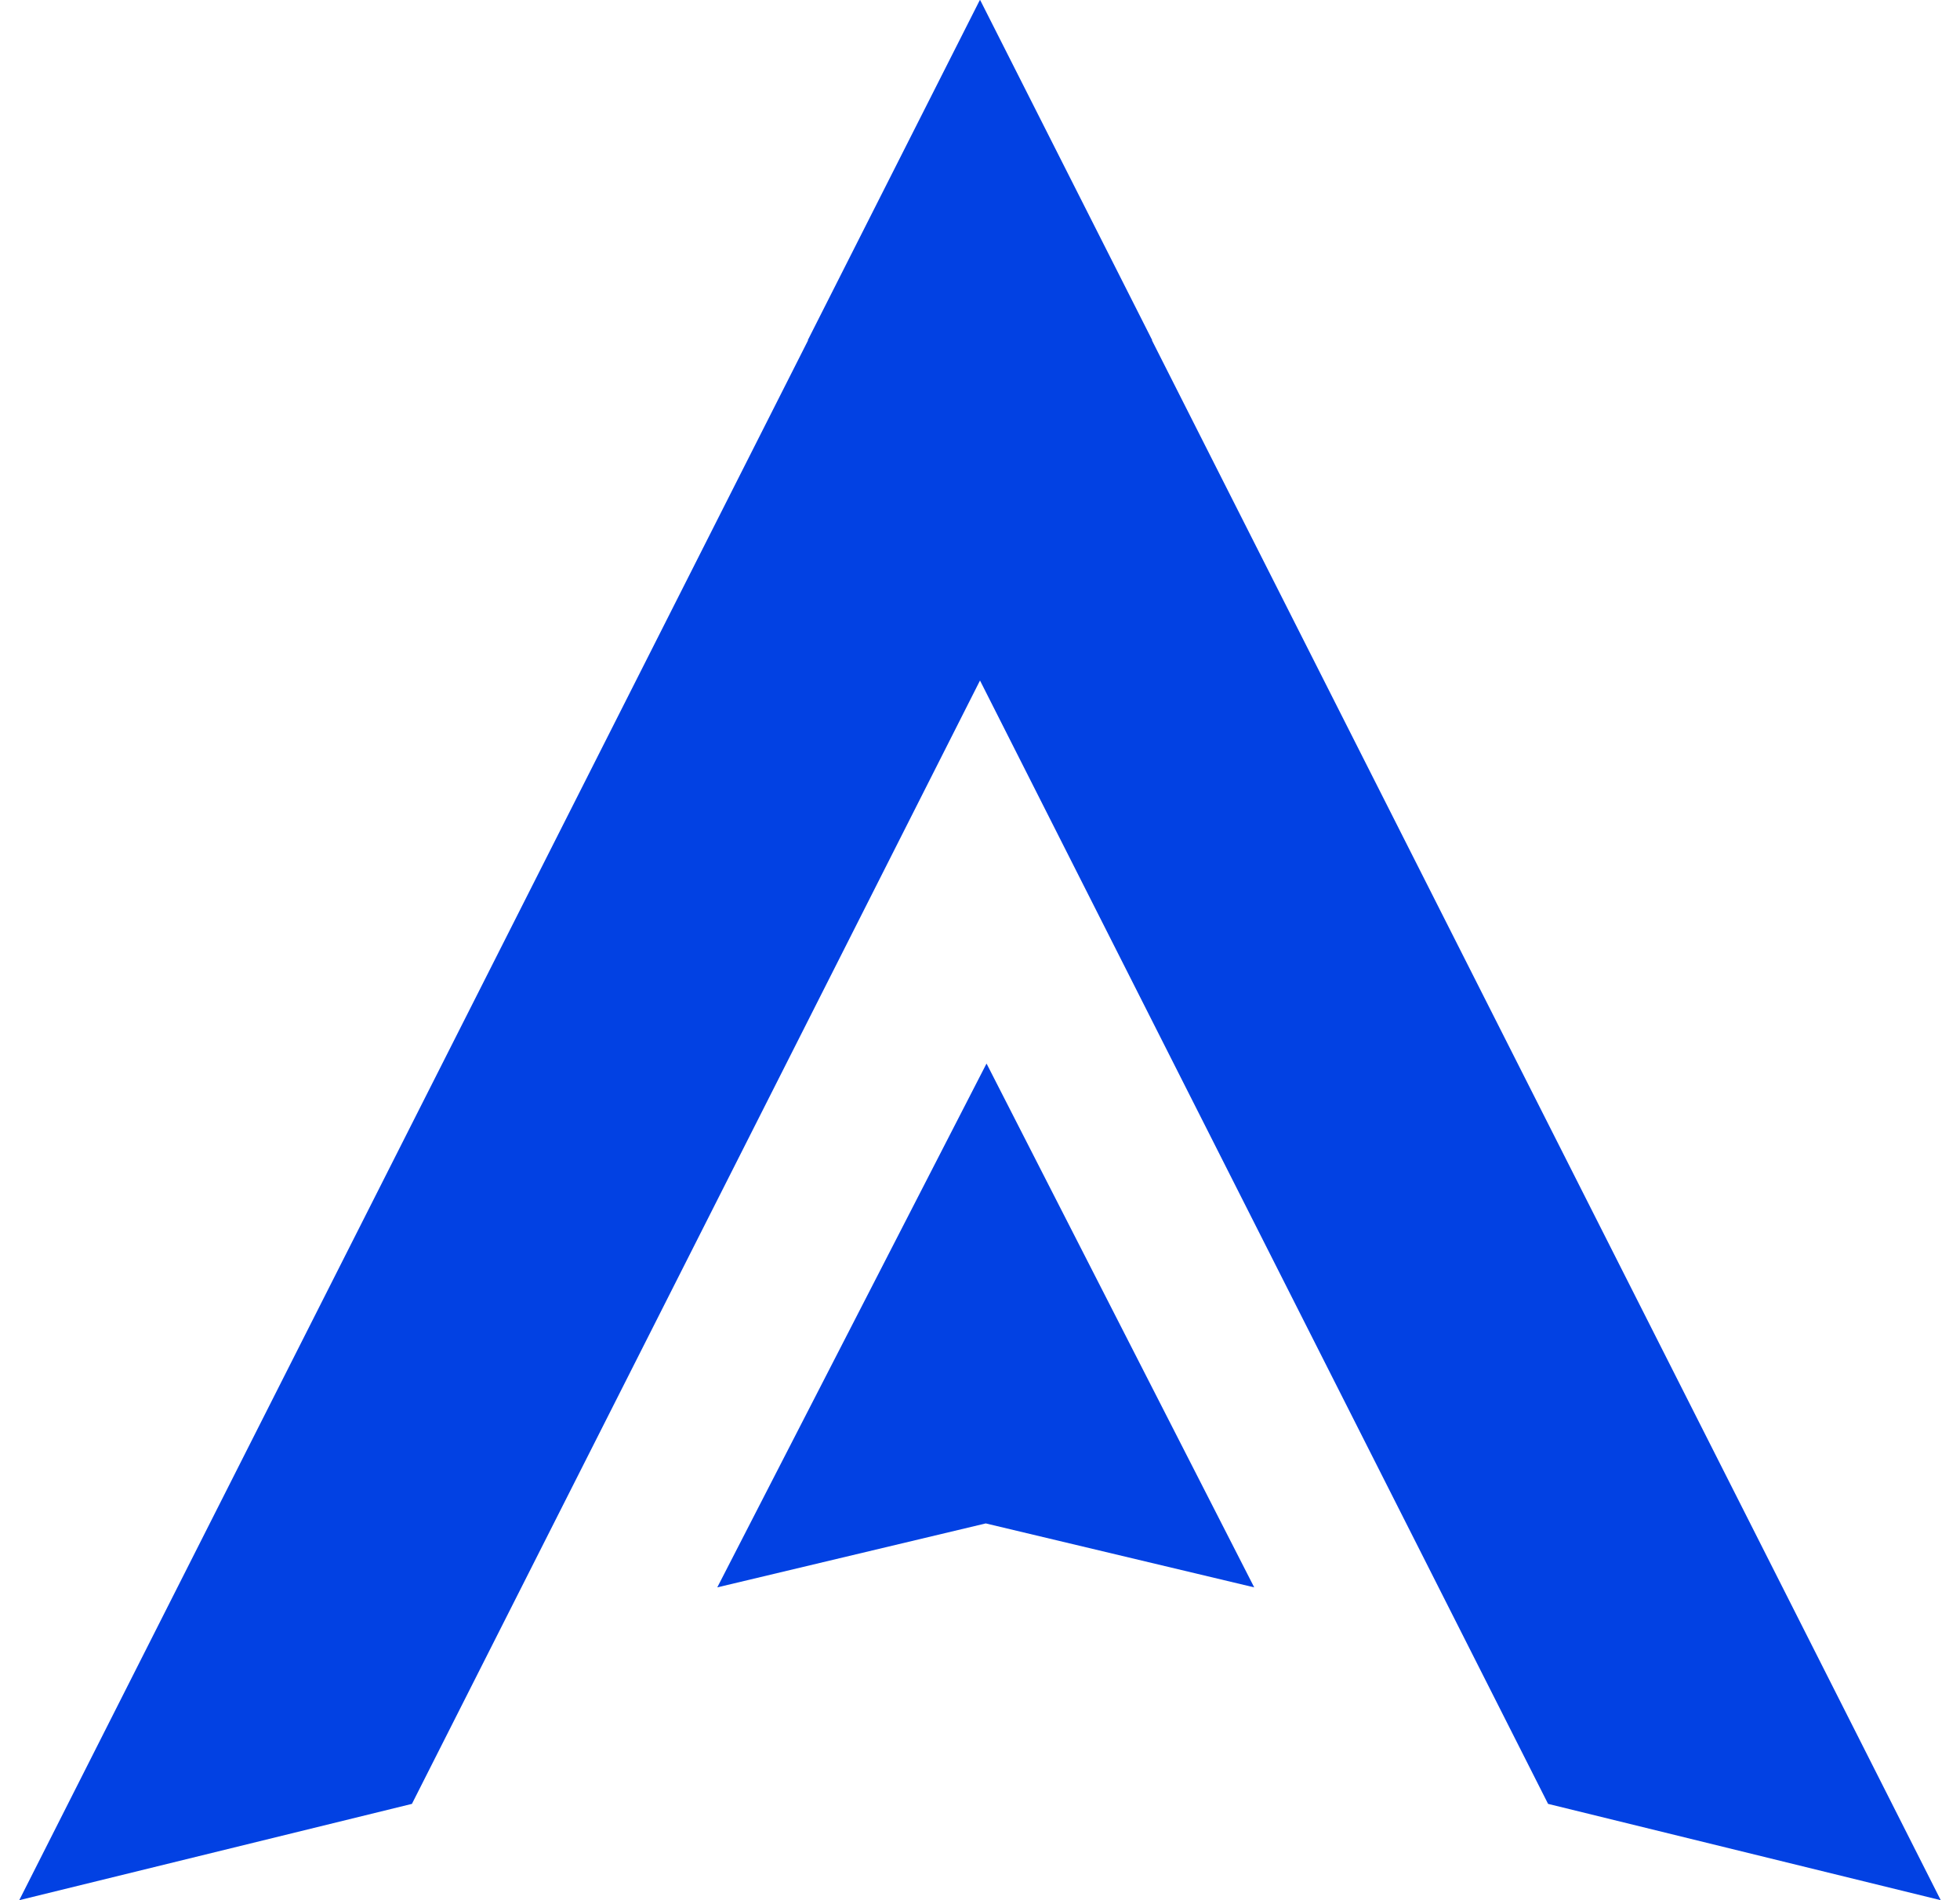
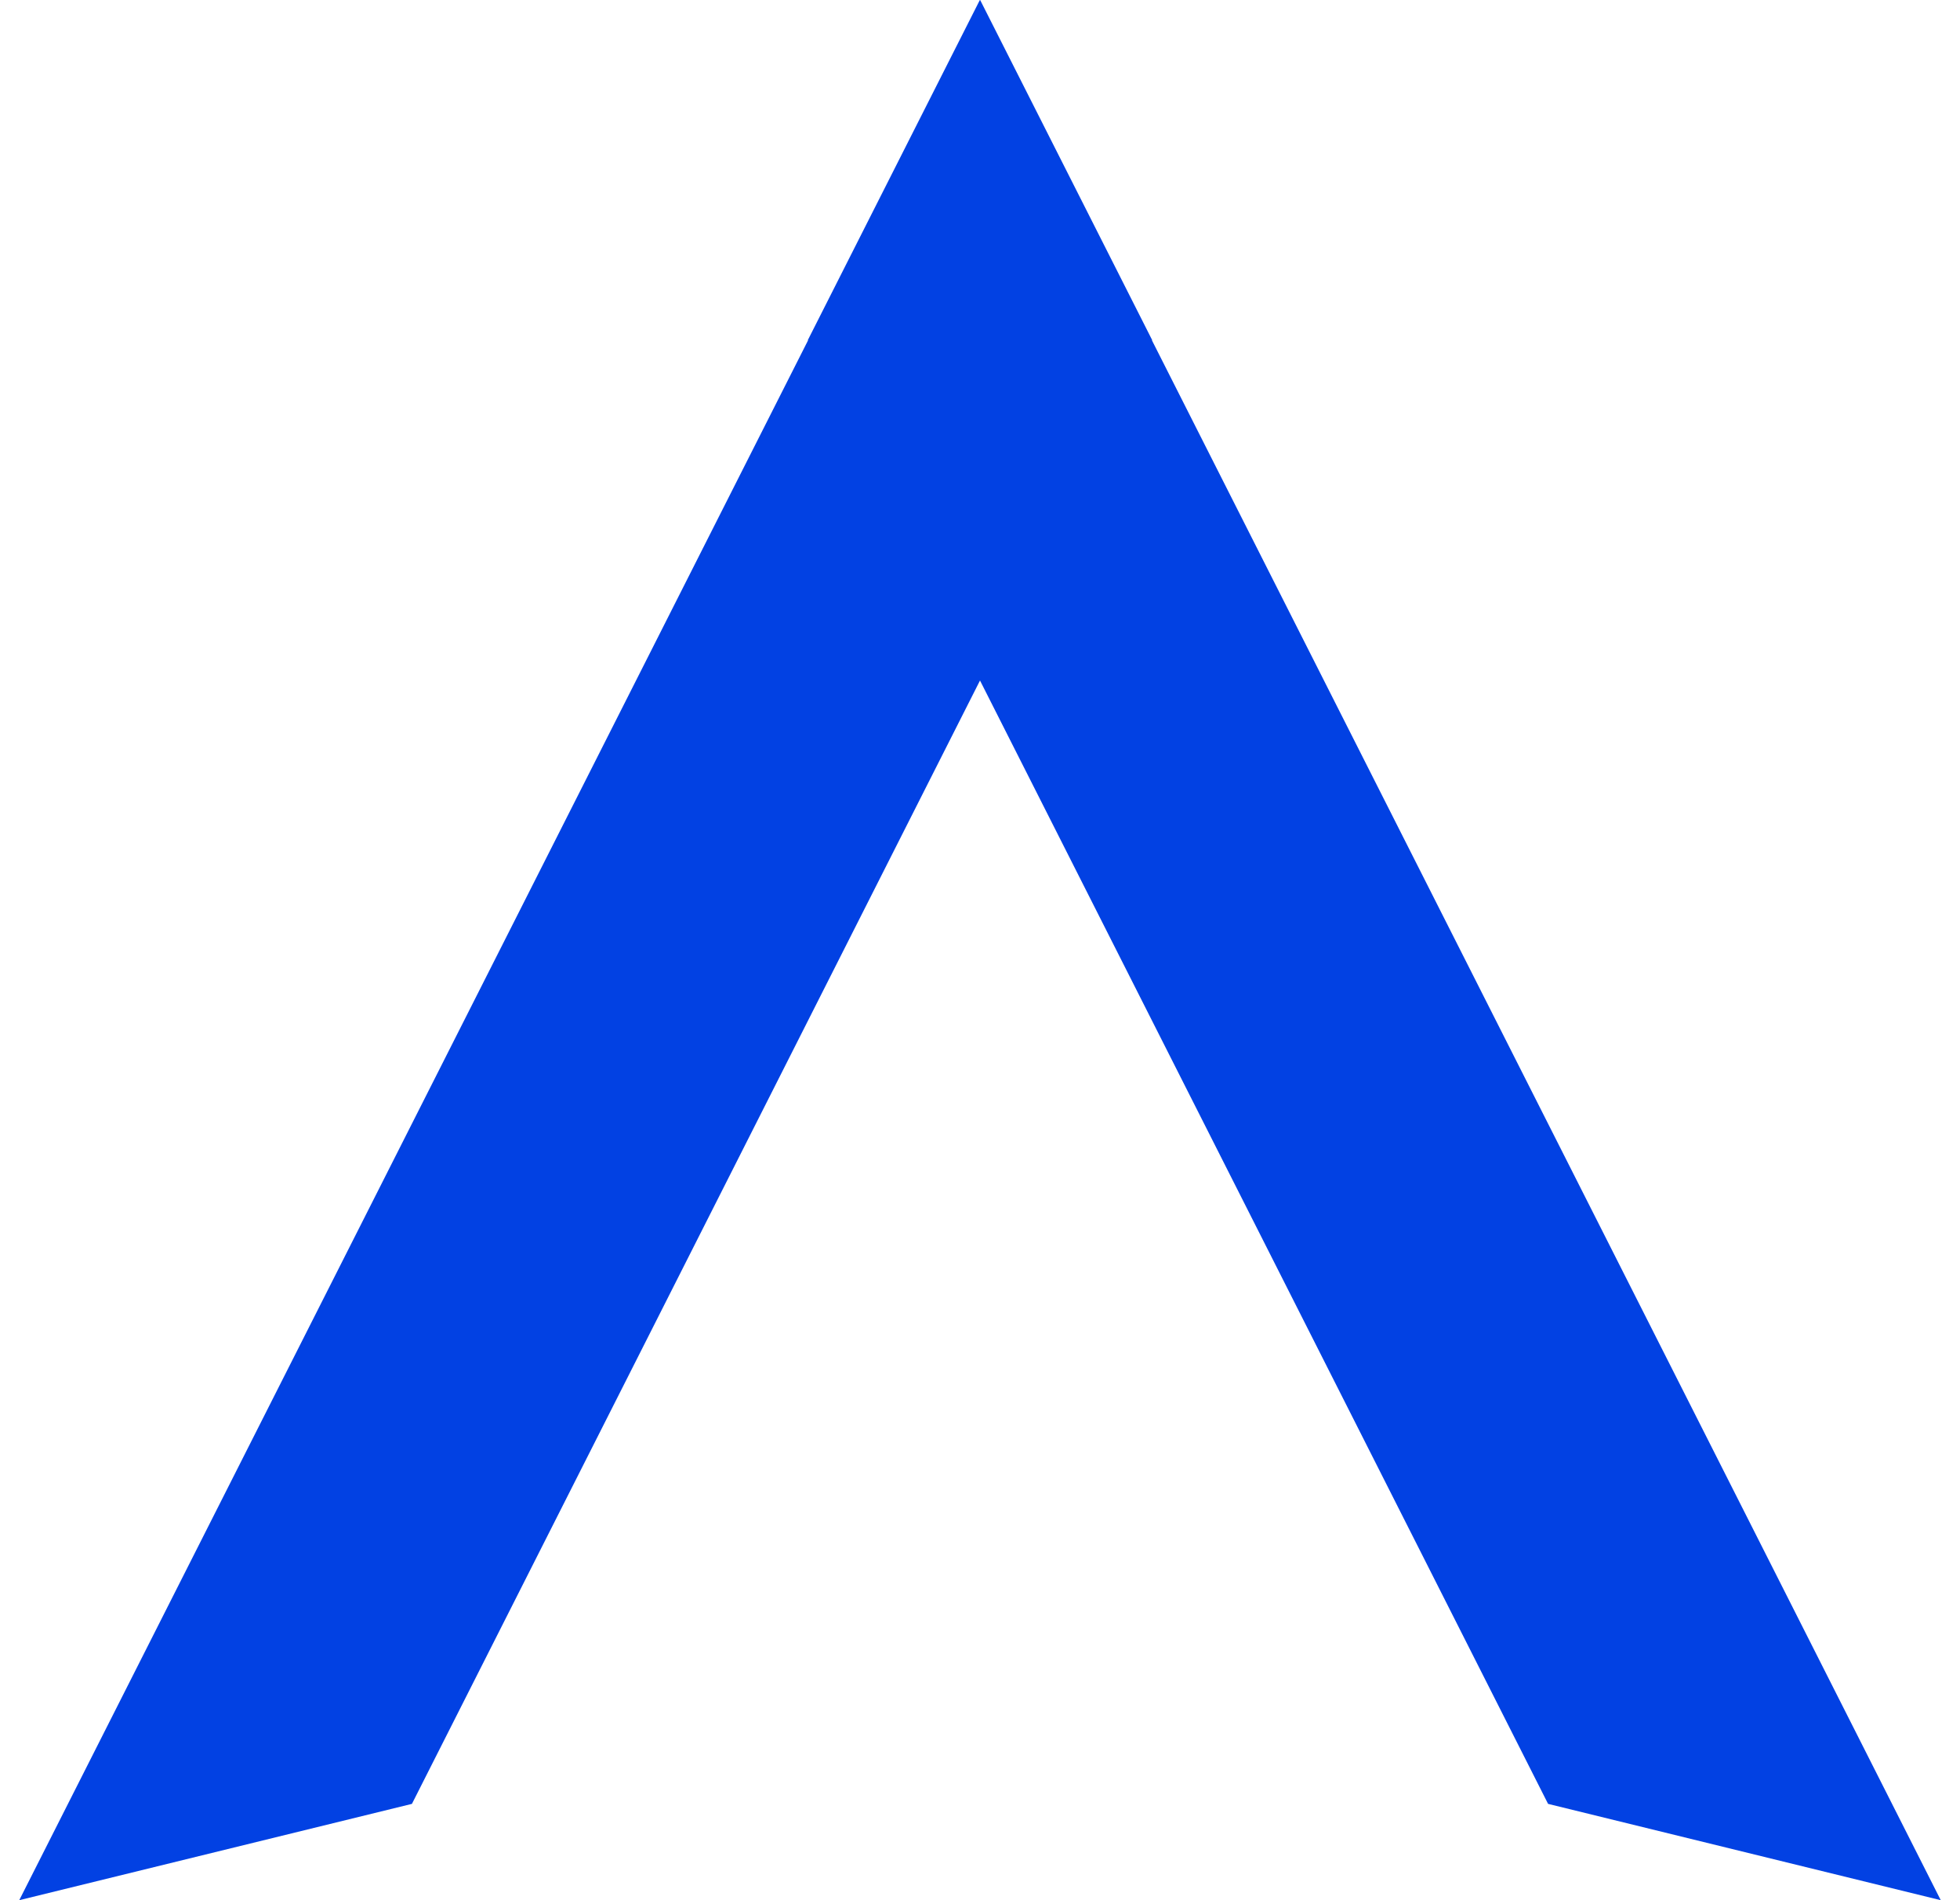
<svg xmlns="http://www.w3.org/2000/svg" width="66" height="64" viewBox="0 0 66 64" fill="none">
  <path fill-rule="evenodd" clip-rule="evenodd" d="M33.005 0L38.797 11.454L38.791 11.465L65.352 64L52.129 60.756L33 22.92L13.871 60.756L0.648 64L27.209 11.465L27.203 11.454L32.995 0L33 0.011L33.005 0Z" fill="#0241E3" />
-   <path fill-rule="evenodd" clip-rule="evenodd" d="M33.221 35.822L42.234 53.464L33.194 51.31L24.153 53.464L33.219 35.822L33.22 35.866L33.221 35.822Z" fill="#0241E3" />
</svg>